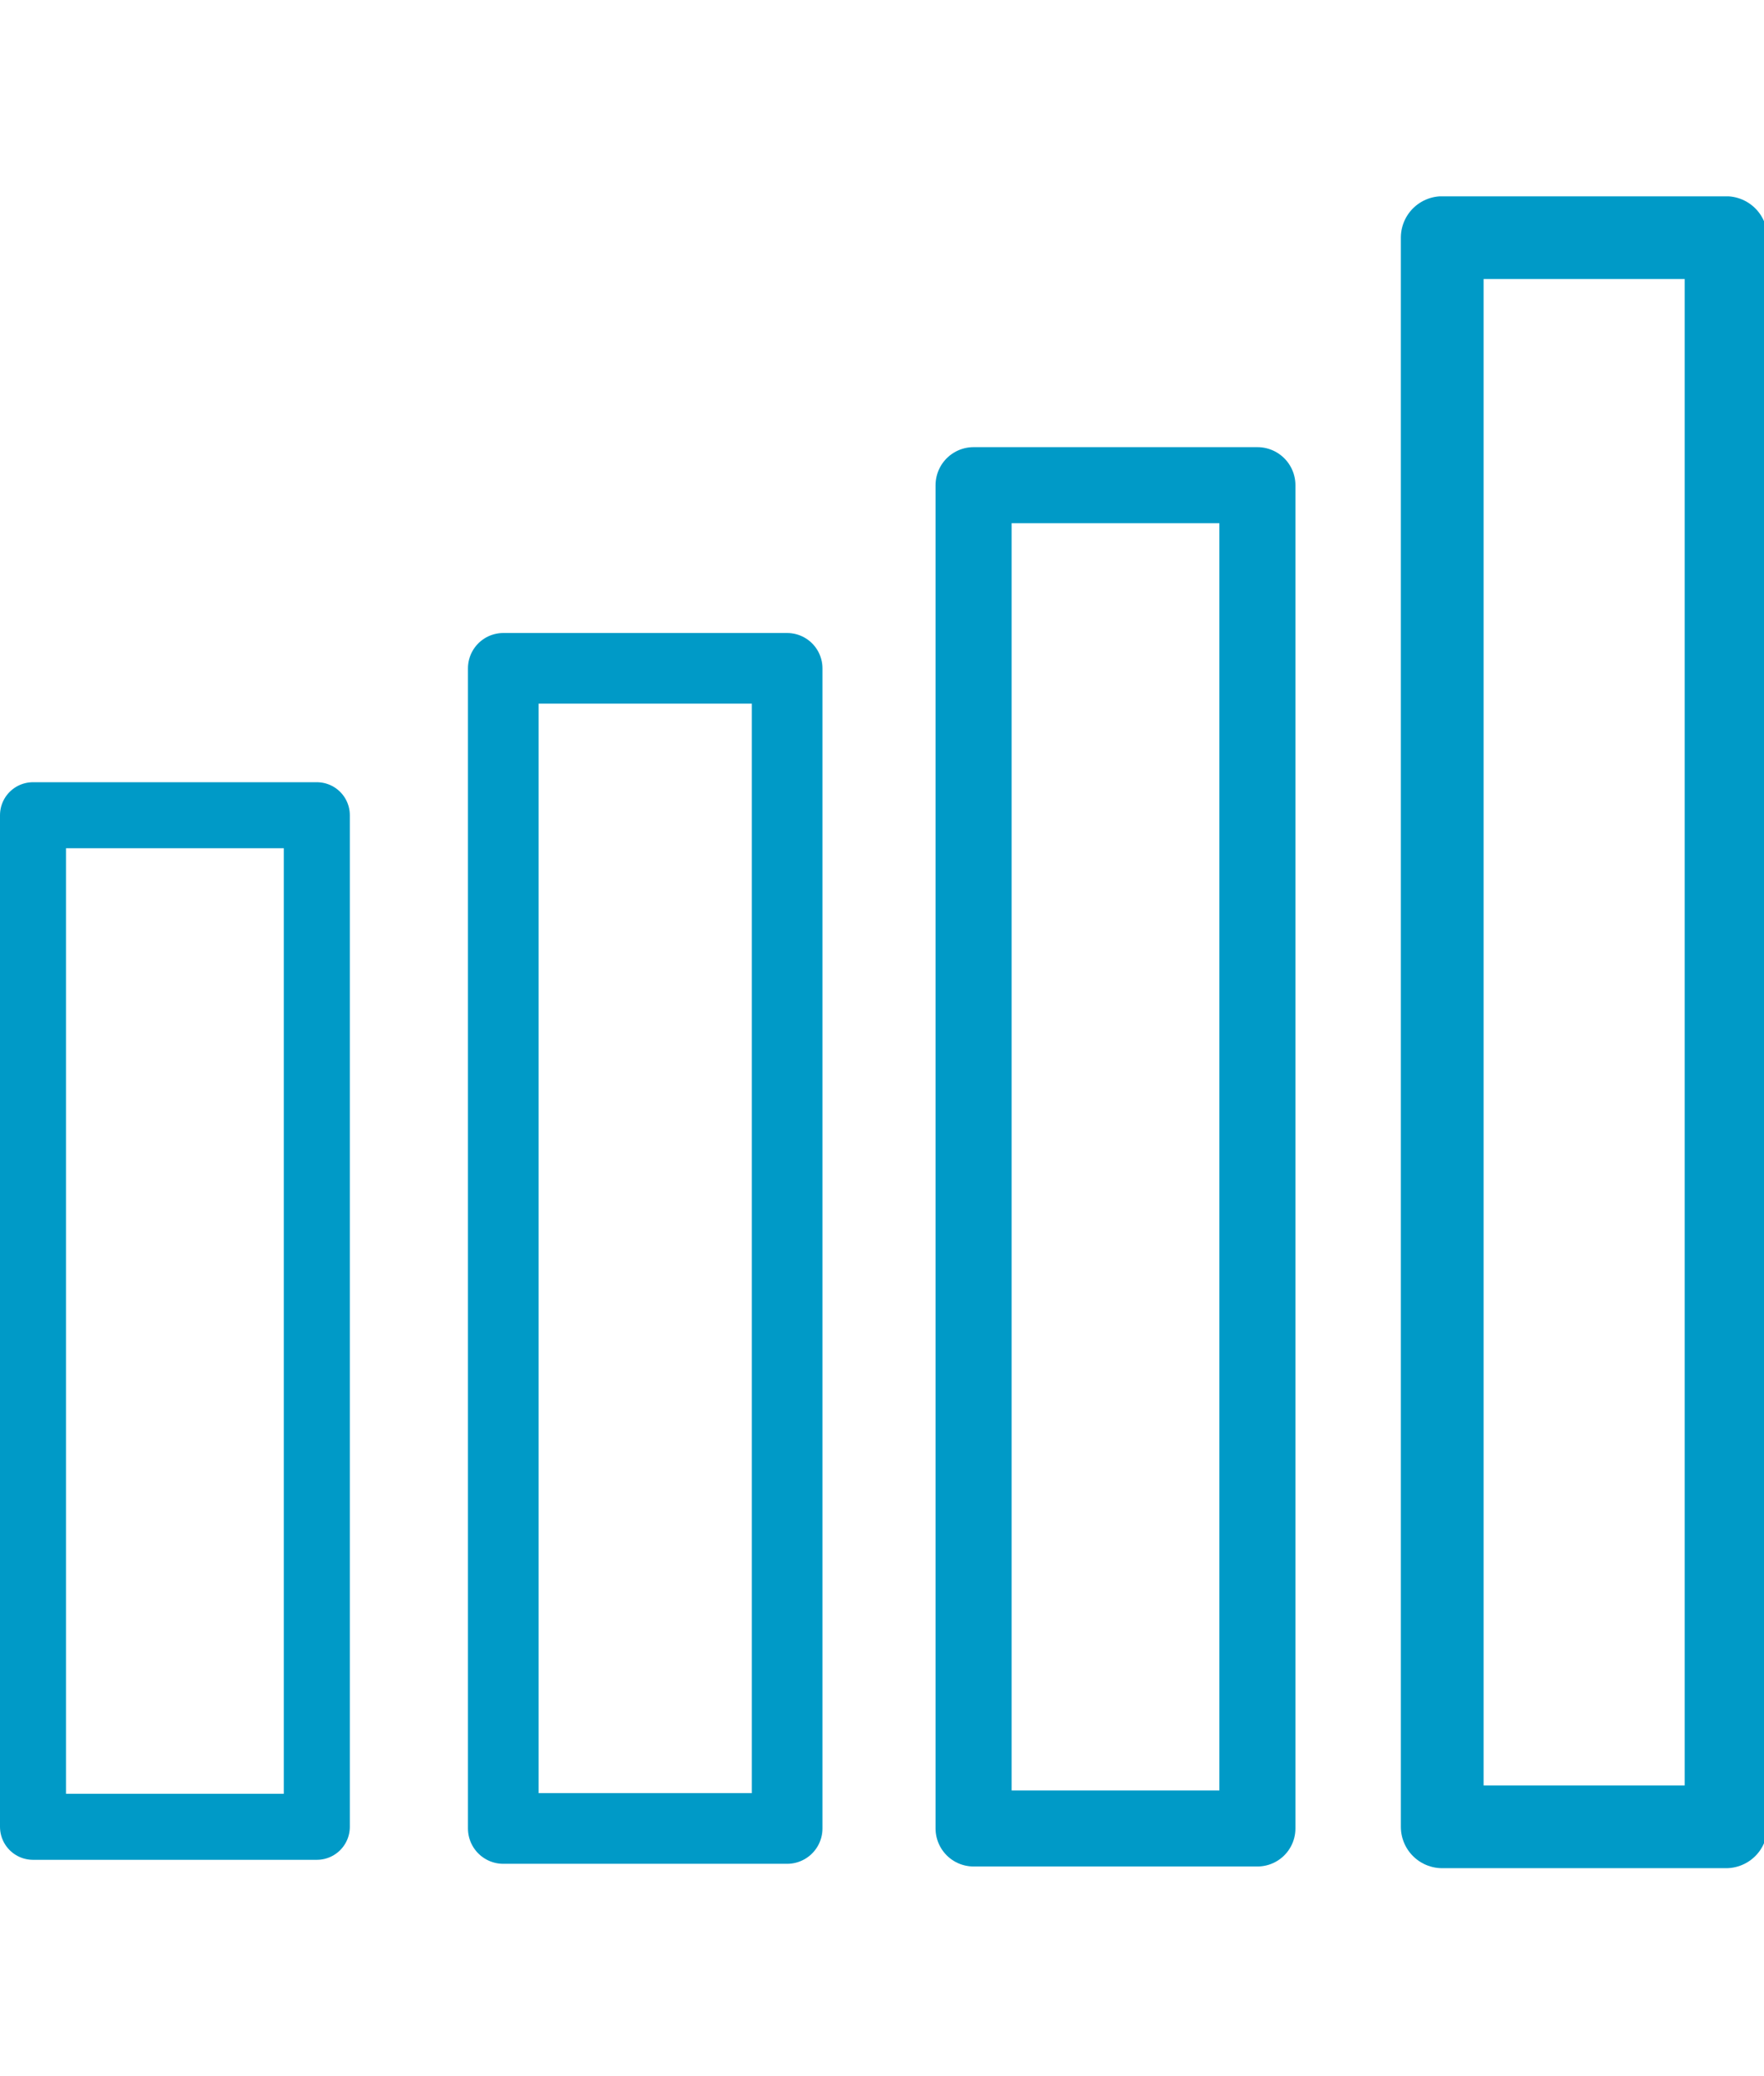
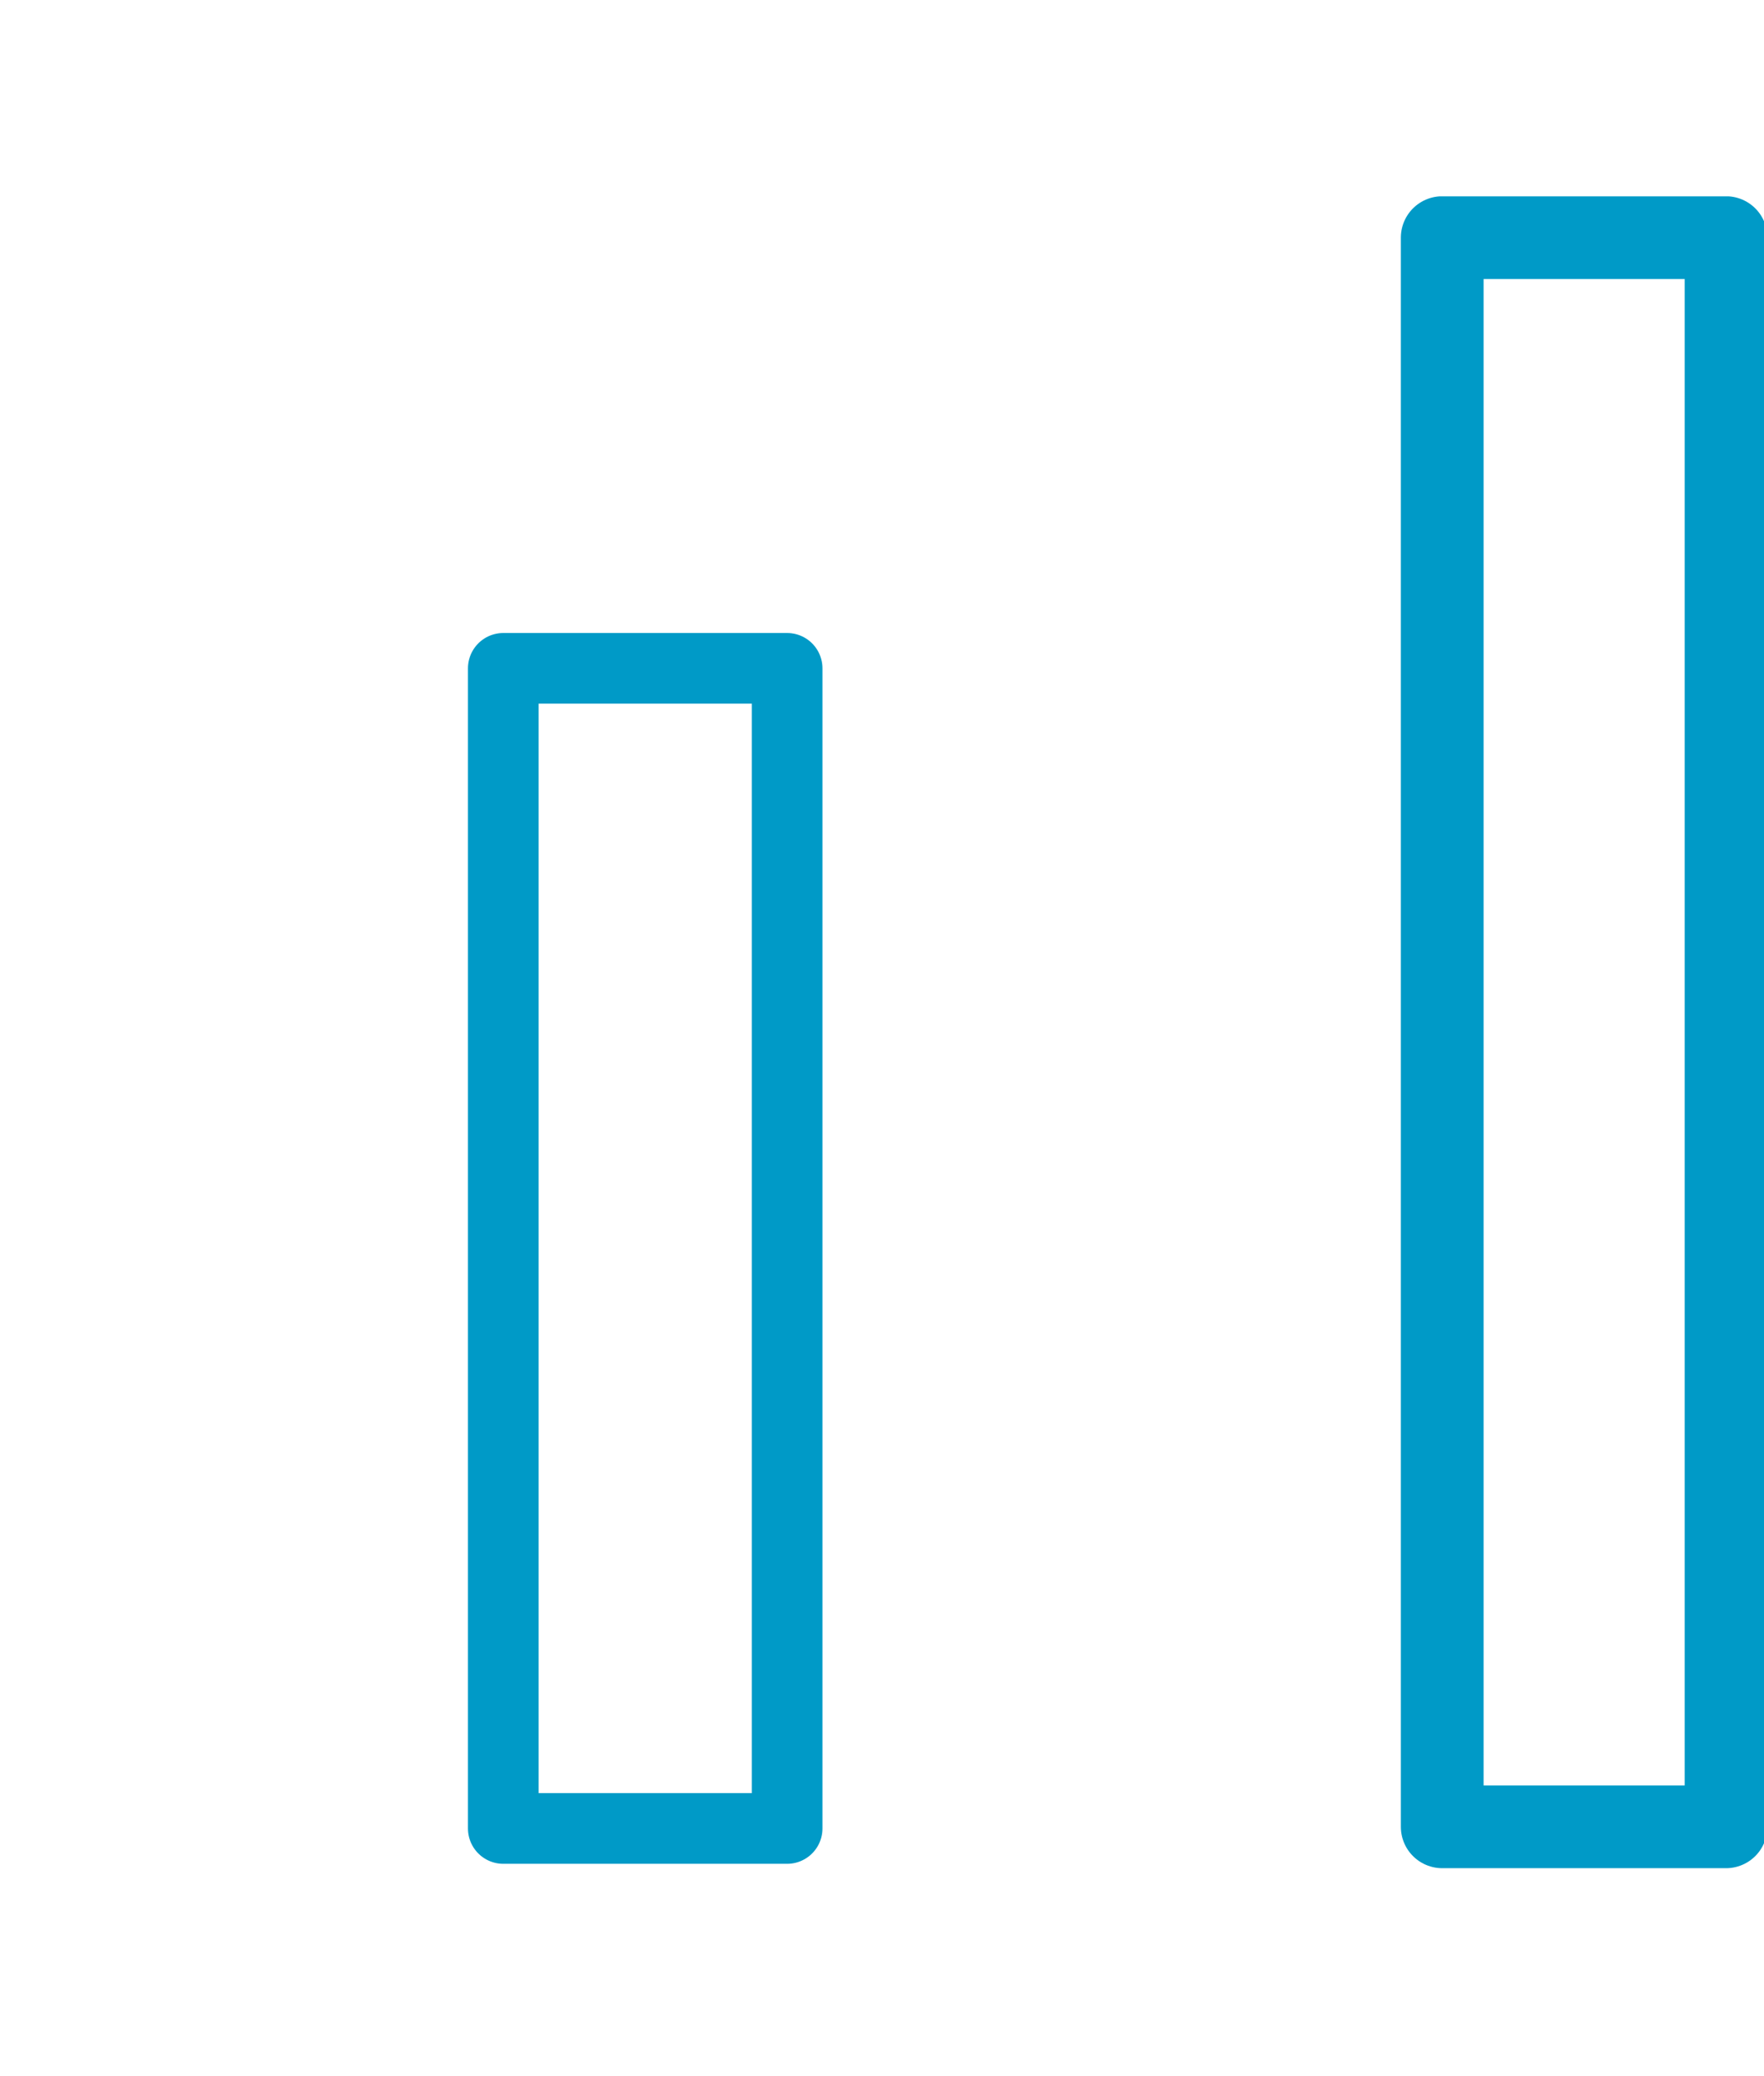
<svg xmlns="http://www.w3.org/2000/svg" xmlns:xlink="http://www.w3.org/1999/xlink" version="1.1" id="Layer_1" x="0px" y="0px" viewBox="0 0 106.9 125.8" style="enable-background:new 0 0 106.9 125.8;" xml:space="preserve">
  <style type="text/css">
	.st0{clip-path:url(#SVGID_00000132774250744285759450000011798759907998555818_);}
	.st1{fill:none;stroke:#009AC7;stroke-width:4;stroke-linecap:round;stroke-linejoin:round;}
	.st2{fill:none;stroke:#009AC7;stroke-width:4.283;stroke-linecap:round;stroke-linejoin:round;}
	.st3{fill:none;stroke:#009AC7;stroke-width:4.608;stroke-linecap:round;stroke-linejoin:round;}
	.st4{fill:none;stroke:#009AC7;stroke-width:5.014;stroke-linecap:round;stroke-linejoin:round;}
</style>
  <g>
    <g>
      <defs>
        <rect id="SVGID_1_" y="11.9" width="107.1" height="101.4" />
      </defs>
      <clipPath id="SVGID_00000064318432390237839950000001925068732319164548_">
        <use xlink:href="#SVGID_1_" style="overflow:visible;" />
      </clipPath>
      <g id="Group_166" style="clip-path:url(#SVGID_00000064318432390237839950000001925068732319164548_);">
-         <rect id="Rectangle_143" x="2" y="49.4" class="st1" width="17.2" height="61.3" />
        <rect id="Rectangle_144" x="30.5" y="40.5" class="st2" width="17.2" height="70.3" />
-         <rect id="Rectangle_145" x="59" y="29.4" class="st3" width="17.2" height="81.4" />
        <rect id="Rectangle_146" x="87.4" y="14.4" class="st4" width="17.2" height="96.3" />
      </g>
    </g>
  </g>
</svg>